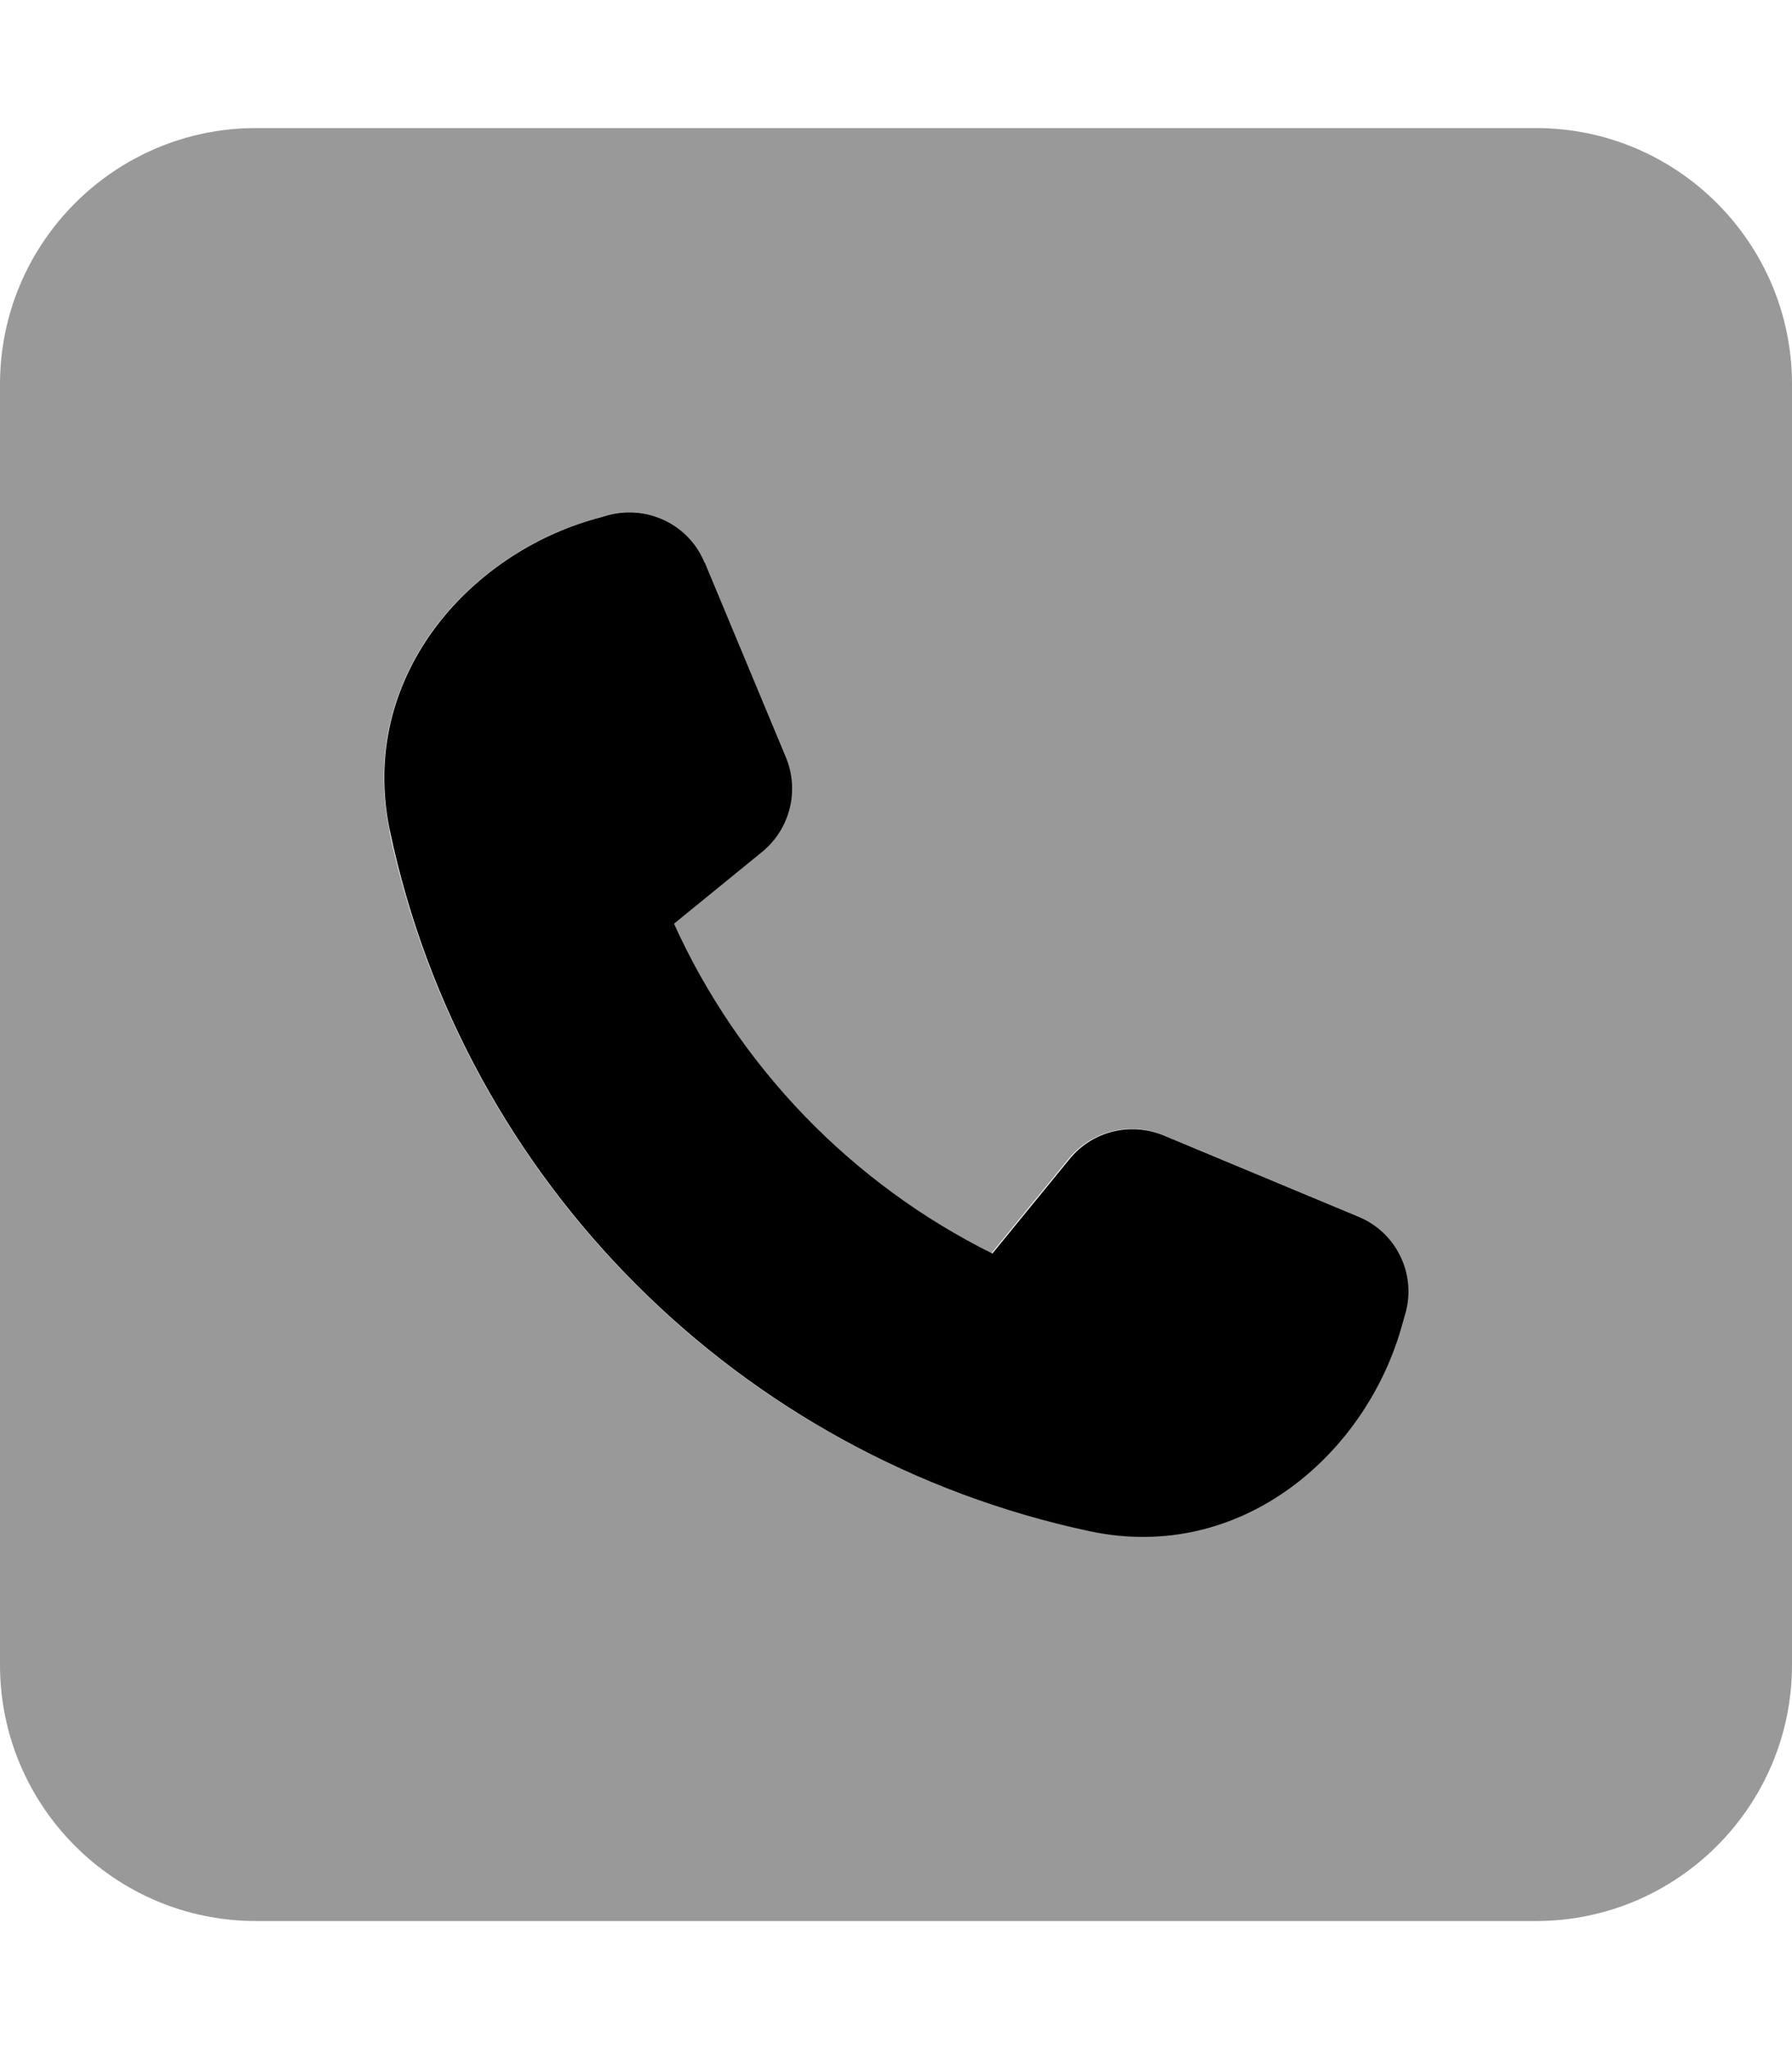
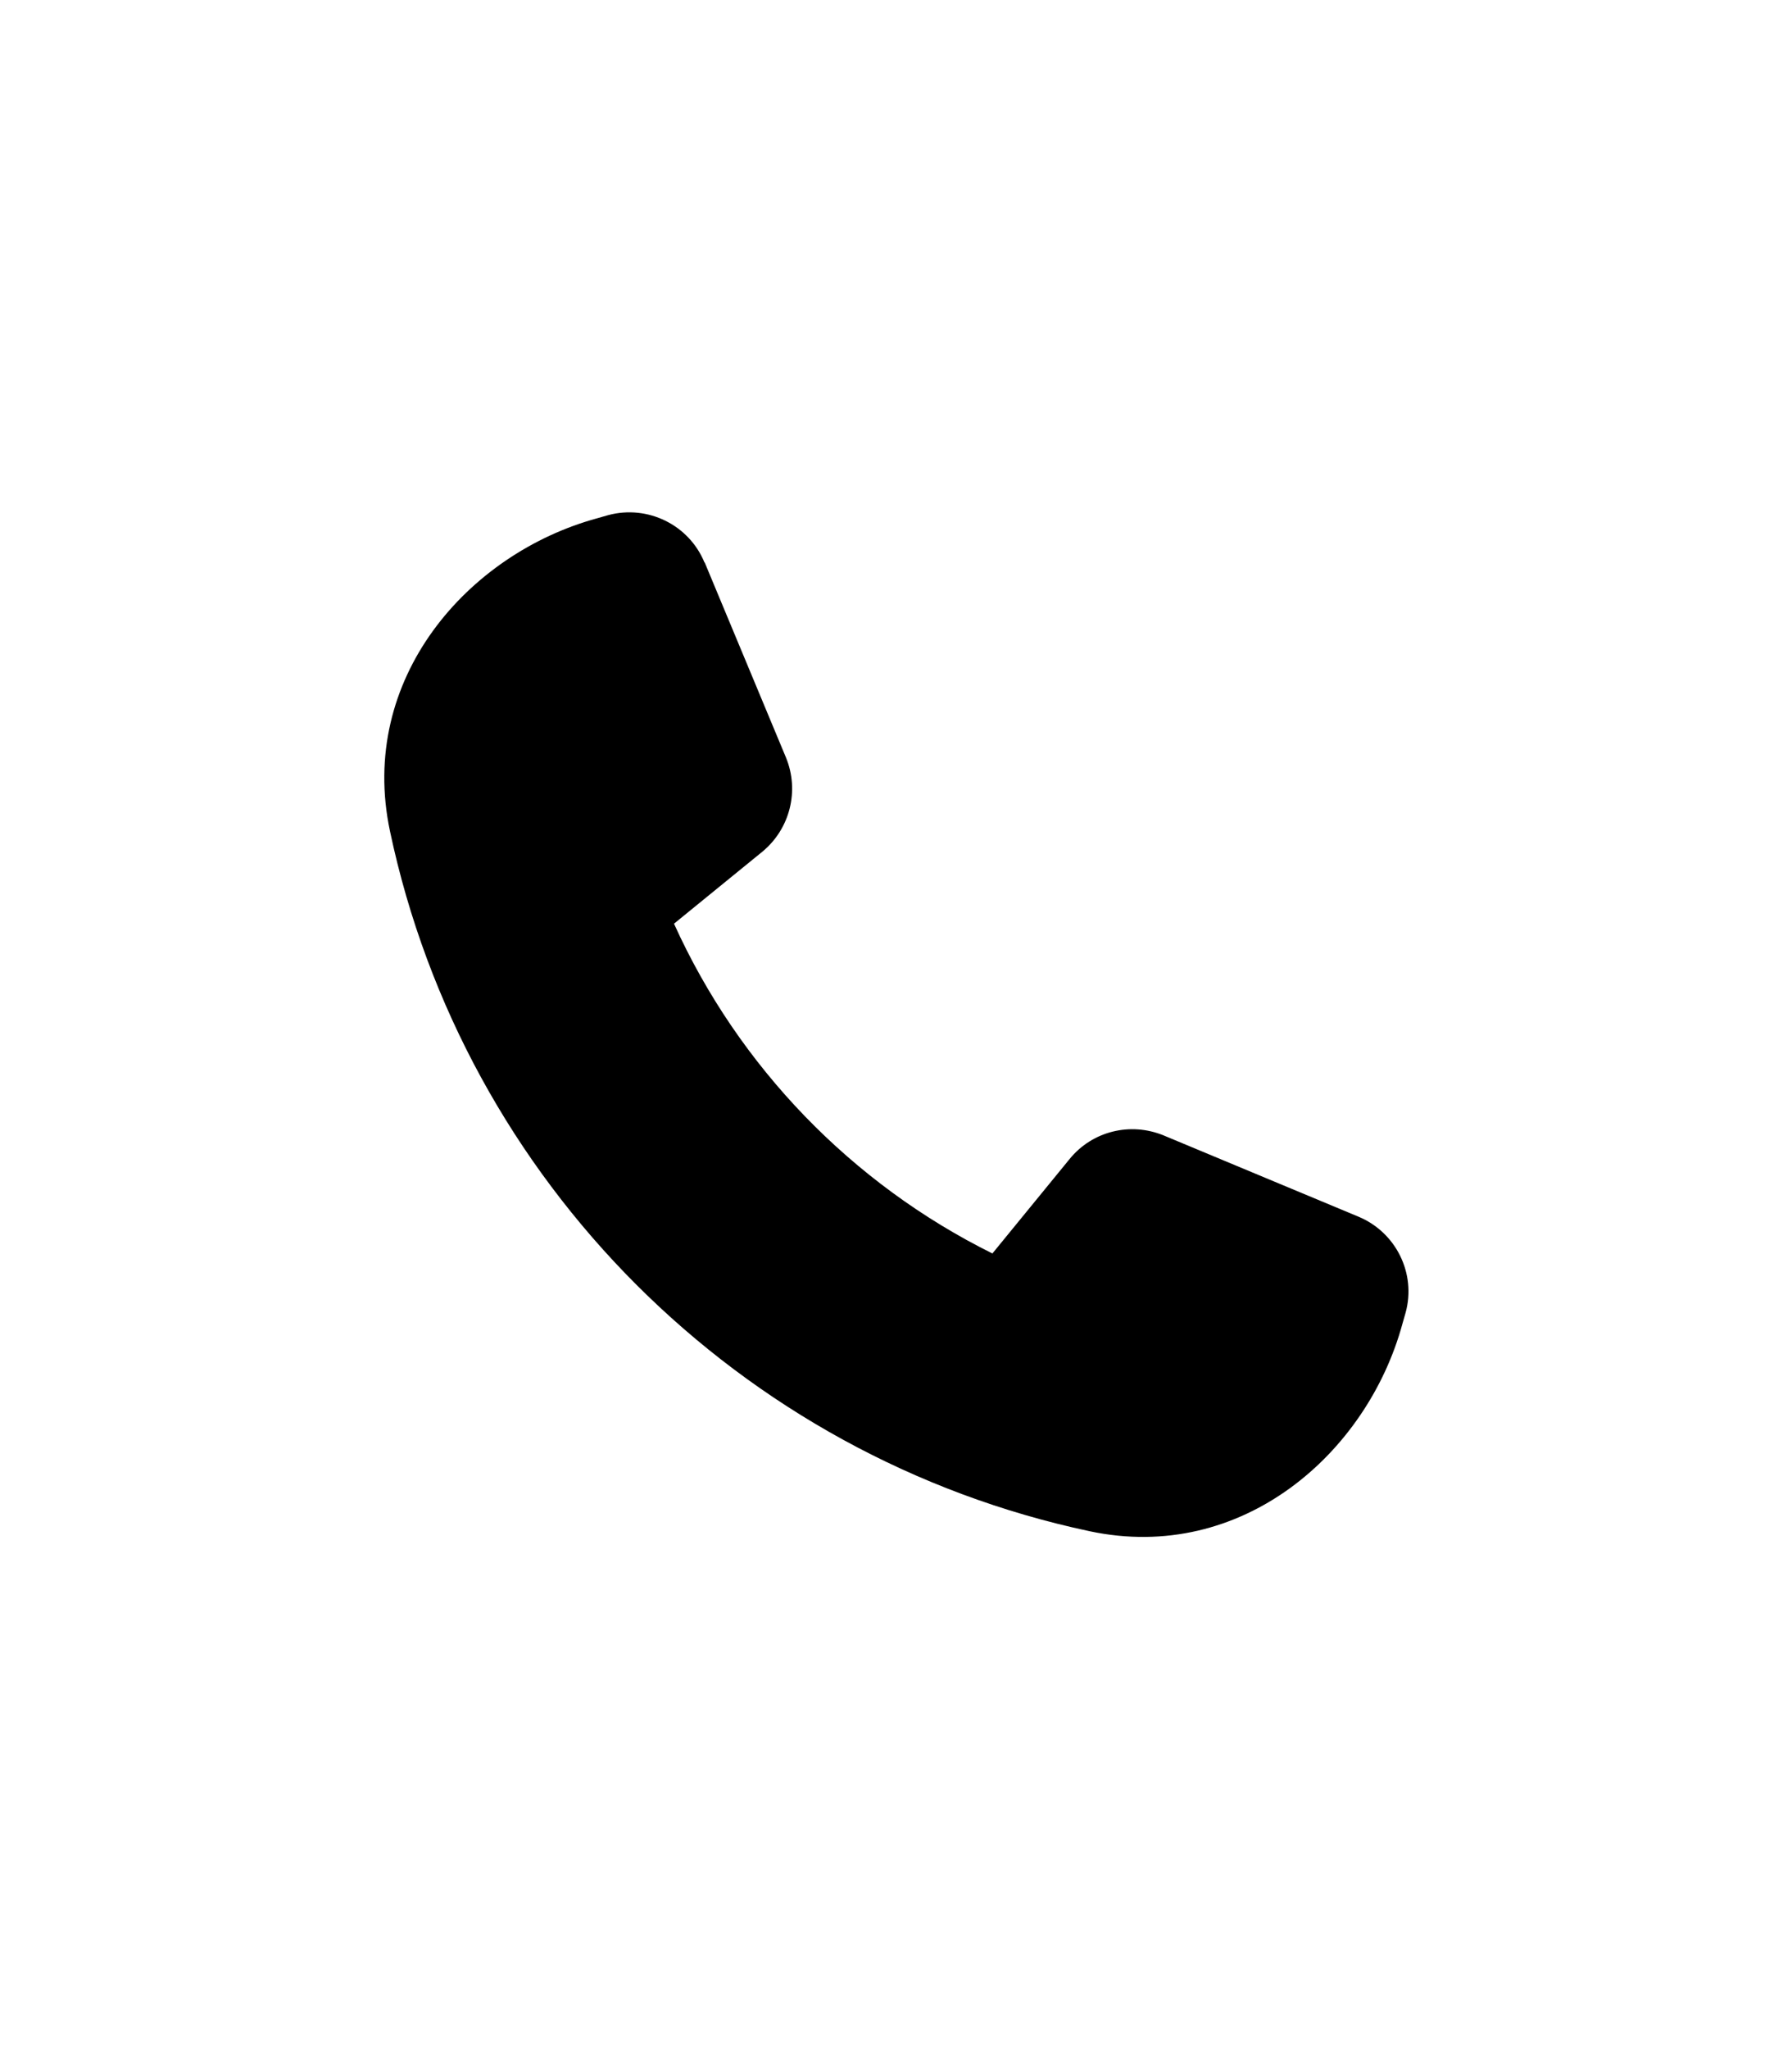
<svg xmlns="http://www.w3.org/2000/svg" viewBox="0 0 448 512">
-   <path opacity=".4" fill="currentColor" d="M0 96L0 416c0 35.3 28.7 64 64 64l320 0c35.3 0 64-28.7 64-64l0-320c0-35.3-28.7-64-64-64L64 32C28.7 32 0 60.7 0 96zM97.4 207.7c-8.1-38.1 19.5-69.4 51.8-78.2l2.8-.8c9.8-2.7 20.1 2.4 24 11.8l20.3 48.7c3.4 8.3 1.1 17.8-5.9 23.5l-22.1 18c16.2 35.8 44.5 65 79.6 82.4l19.3-23.6c5.7-6.9 15.2-9.3 23.5-5.9l48.7 20.3c9.4 3.9 14.4 14.2 11.8 24l-.8 2.8c-8.8 32.3-40.1 59.9-78.2 51.8-87.5-18.5-156.3-87.4-174.9-174.9z" />
  <path fill="currentColor" d="M176.1 140.5c-3.9-9.4-14.2-14.4-24-11.8l-2.8 .8c-32.3 8.8-59.9 40.1-51.8 78.2 18.5 87.5 87.4 156.3 174.9 174.9 38.1 8.1 69.4-19.5 78.2-51.8l.8-2.8c2.7-9.8-2.4-20.1-11.8-24l-48.7-20.3c-8.3-3.4-17.8-1.1-23.5 5.9l-19.3 23.6c-35.1-17.4-63.4-46.6-79.6-82.4l22.1-18c6.9-5.7 9.3-15.2 5.9-23.5l-20.3-48.7z" />
</svg>